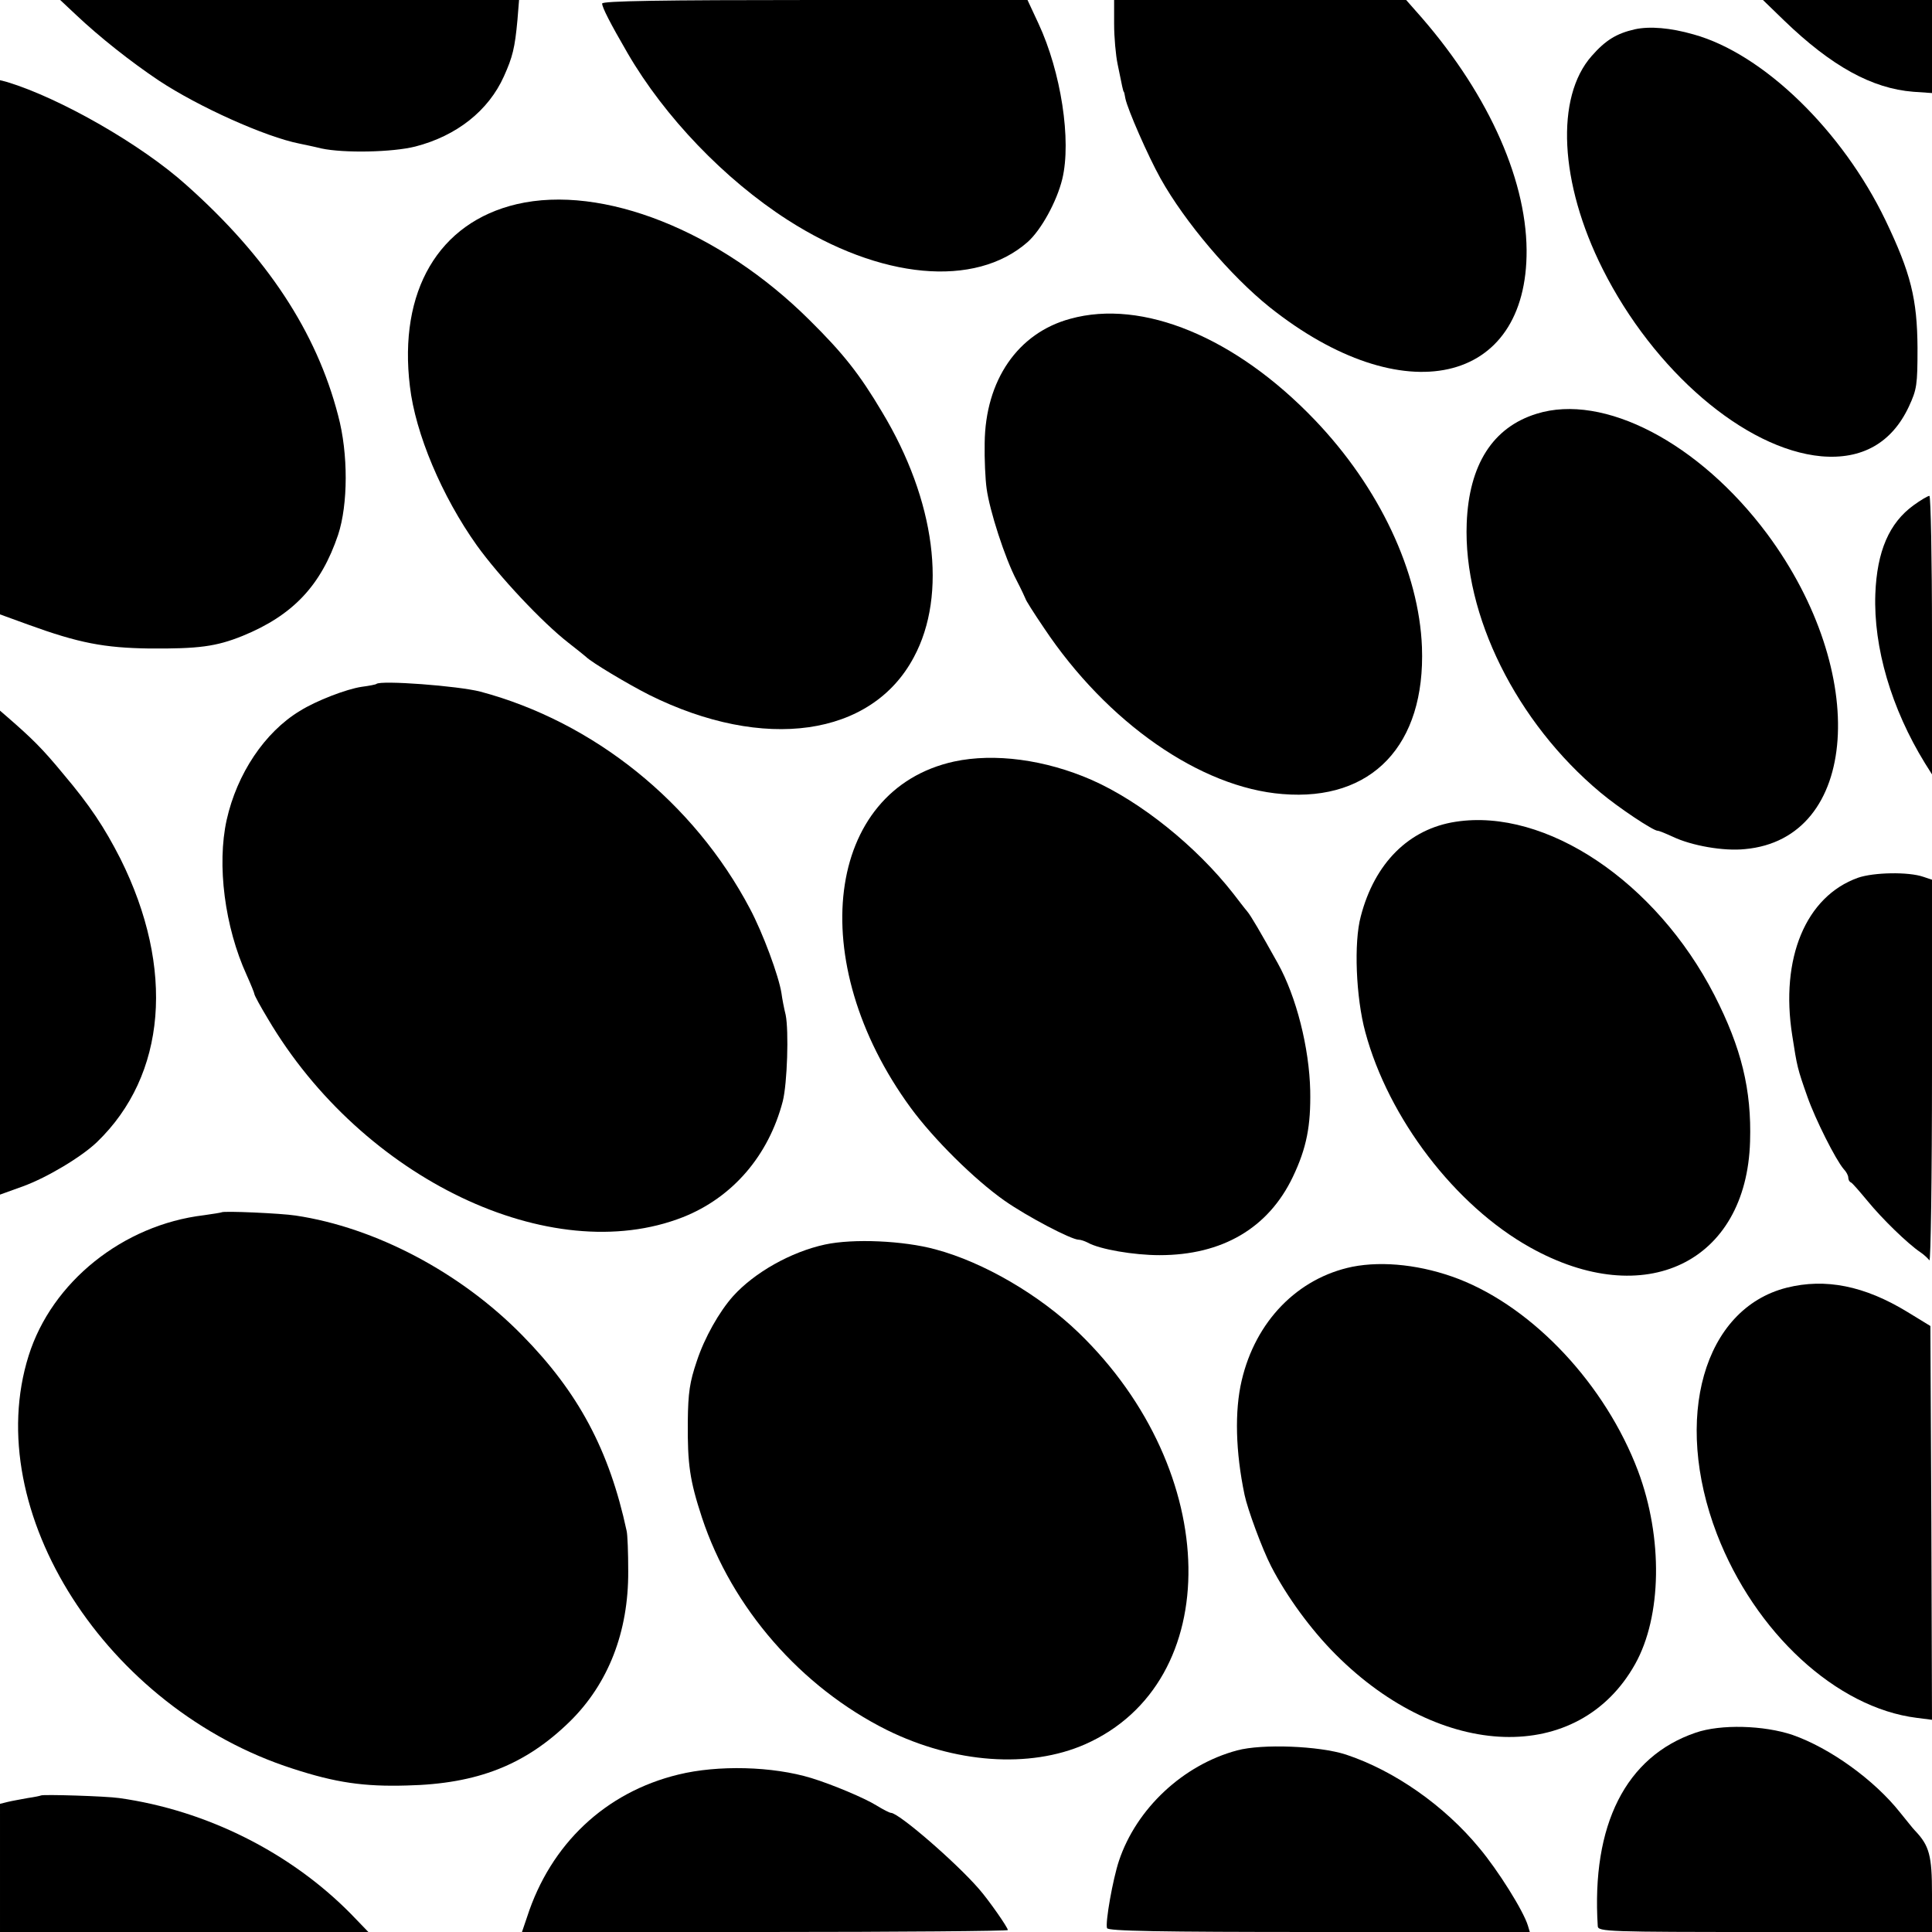
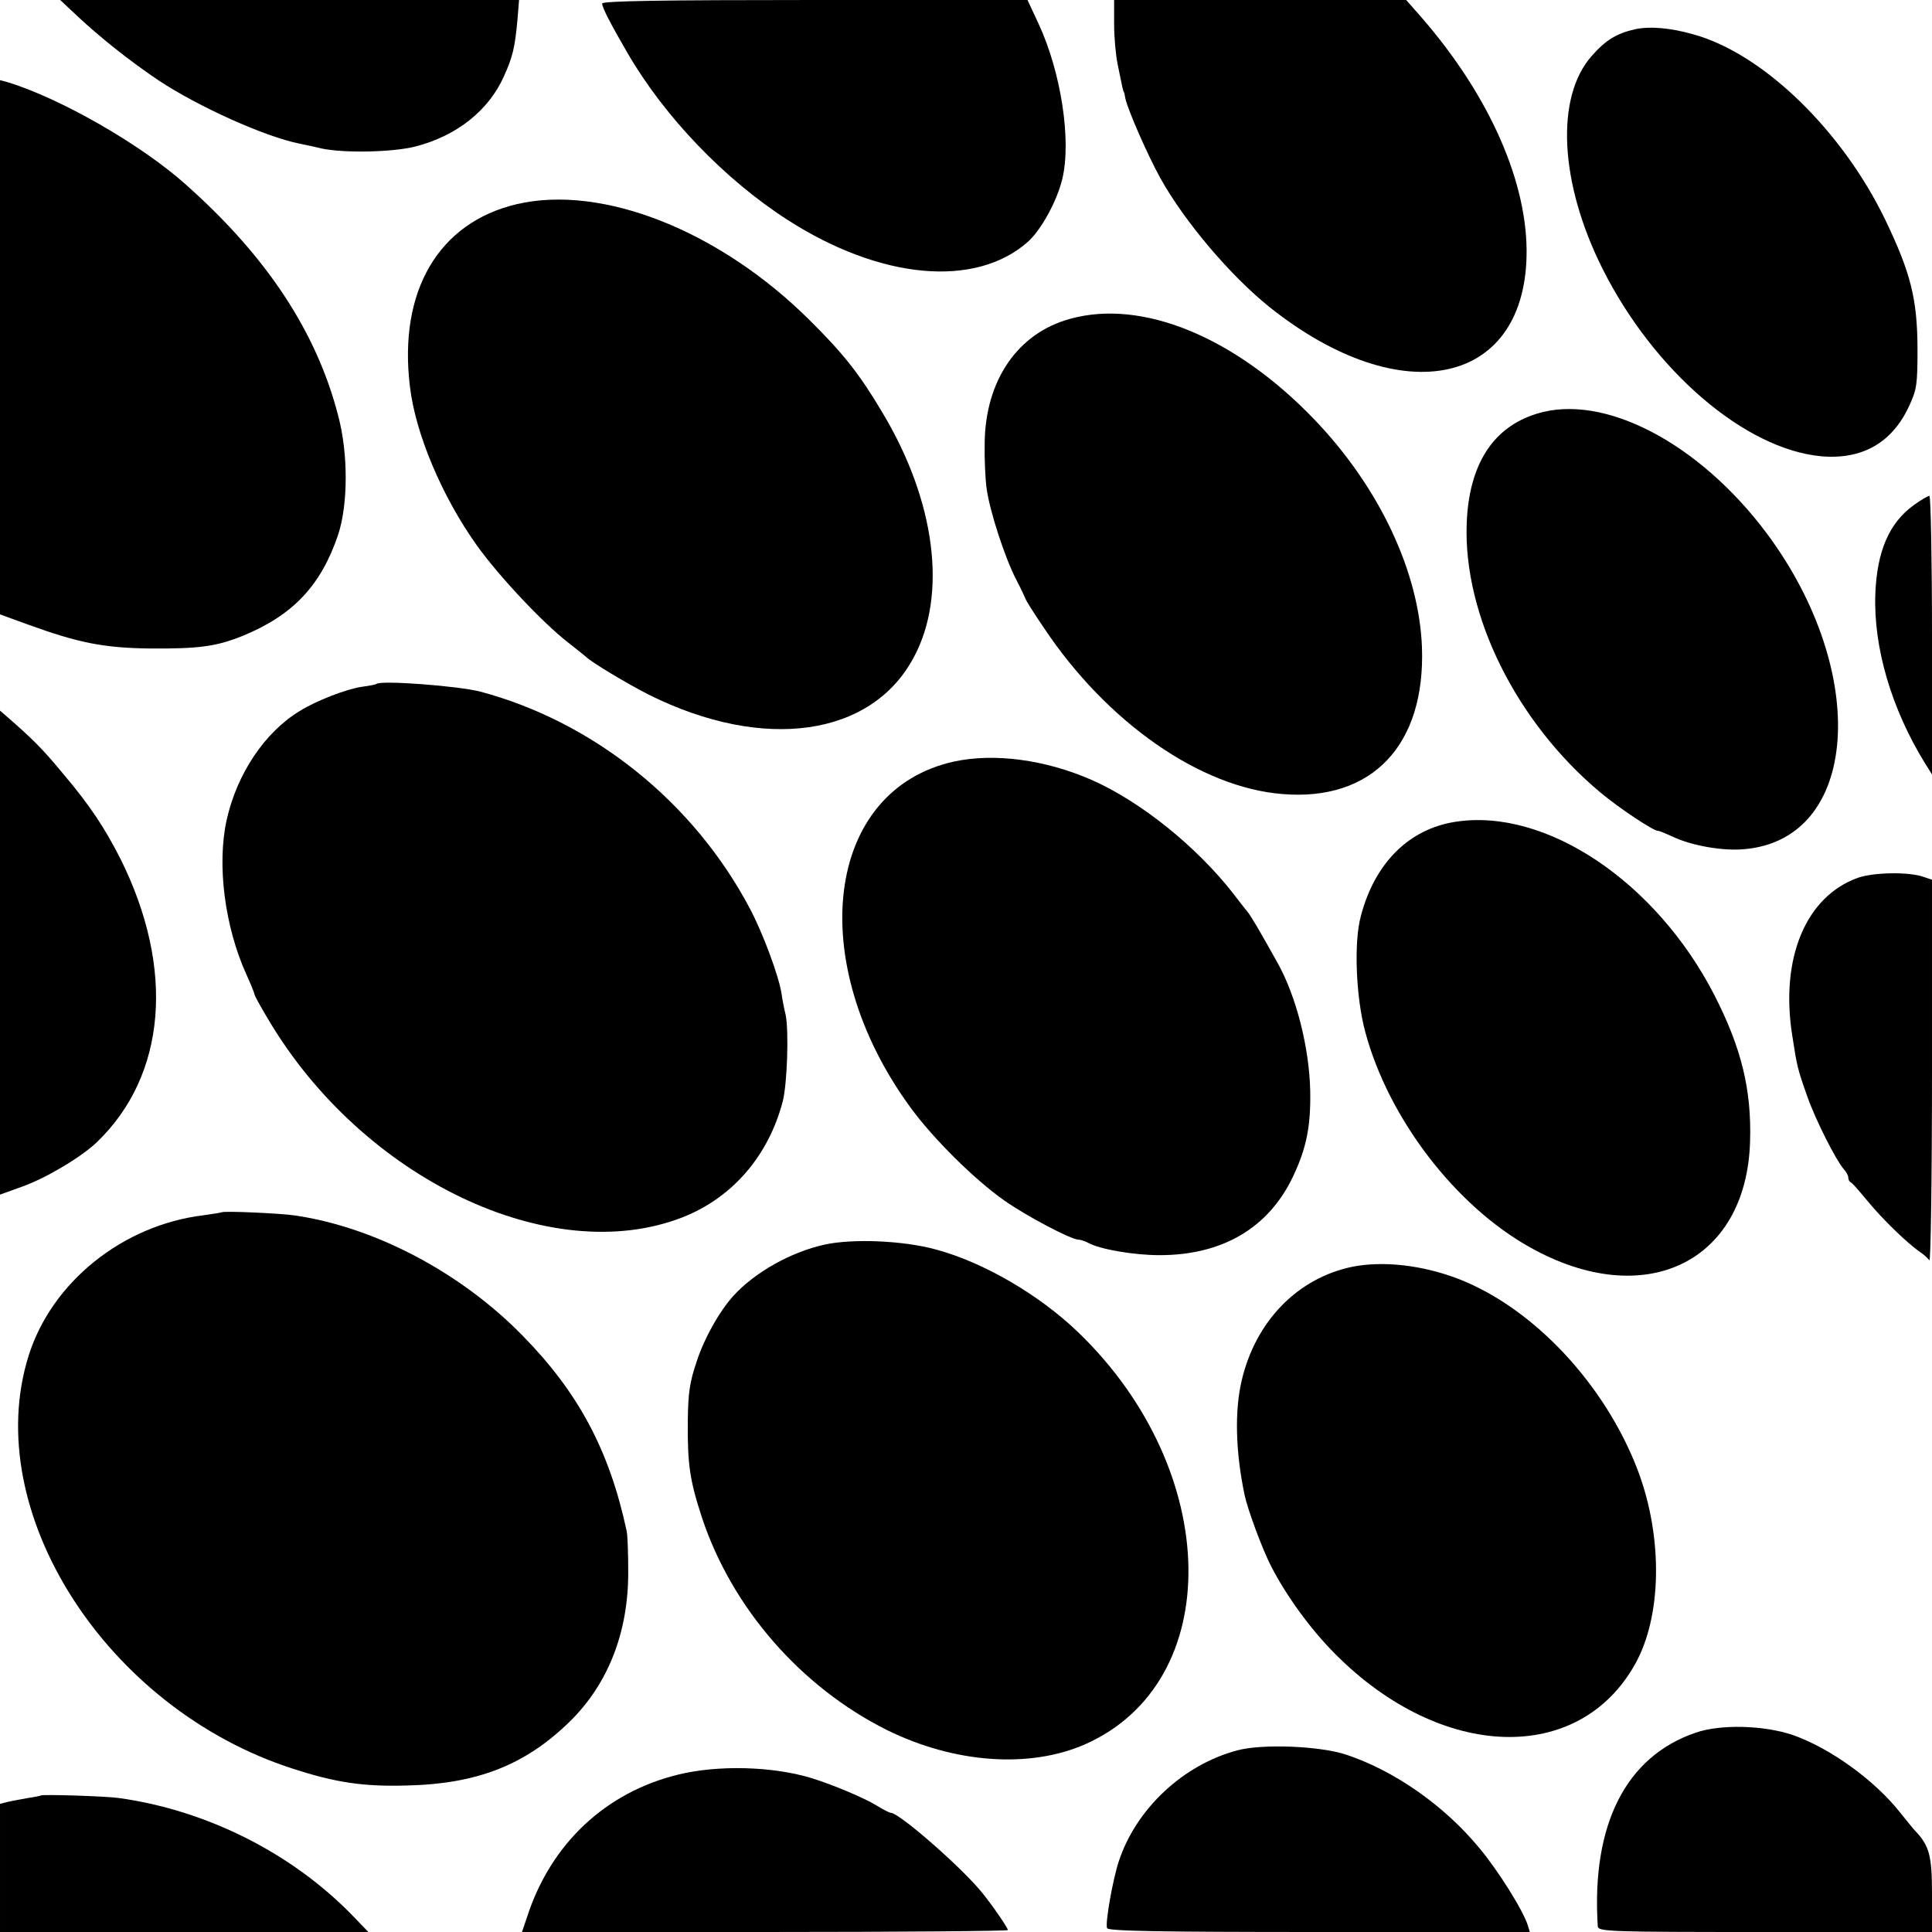
<svg xmlns="http://www.w3.org/2000/svg" version="1.0" width="600pt" height="600pt" viewBox="0 0 600 600" preserveAspectRatio="xMidYMid meet">
  <g transform="translate(0,600) scale(0.1,-0.1)" fill="#000000" stroke="none">
    <path d="M236 5954 c73 -69 169 -145 257 -204 124 -82 331 -175 437 -196 14 -3 44 -9 68 -15 70 -15 221 -12 292 6 128 33 227 111 275 218 27 60 34 88 42 175 l5 62 -712 0 -713 0 49 -46z" />
    <path d="M1870 5989 c0 -12 25 -61 79 -154 115 -198 301 -392 497 -518 288 -185 582 -212 745 -69 42 37 91 126 108 196 29 120 -4 333 -74 483 l-34 73 -661 0 c-478 0 -660 -3 -660 -11z" />
    <path d="M3460 5925 c0 -40 5 -97 11 -125 6 -29 12 -59 14 -68 2 -9 4 -17 5 -17 1 0 3 -9 5 -21 7 -34 70 -178 109 -248 76 -136 218 -303 339 -400 413 -329 801 -243 798 178 -2 229 -128 501 -345 743 l-29 33 -454 0 -453 0 0 -75z" />
-     <path d="M5540 5937 c148 -143 274 -212 402 -222 l58 -4 0 144 0 145 -262 0 -263 0 65 -63z" />
    <path d="M5077 5909 c-57 -13 -91 -34 -134 -83 -113 -128 -100 -394 34 -661 159 -317 442 -560 679 -582 126 -11 219 41 272 154 25 54 27 67 27 183 -1 152 -21 232 -99 395 -134 279 -380 518 -596 578 -73 21 -137 26 -183 16z" />
    <path d="M0 4922 l0 -830 88 -32 c157 -57 235 -72 377 -74 152 -1 206 6 288 39 157 64 244 157 297 314 31 94 32 252 0 371 -67 259 -221 493 -472 716 -139 125 -391 269 -555 319 l-23 6 0 -829z" />
    <path d="M1605 5366 c-243 -57 -368 -270 -332 -566 17 -146 99 -341 208 -494 69 -96 203 -239 284 -302 28 -22 52 -41 55 -44 17 -17 129 -84 196 -118 356 -177 691 -130 822 117 105 195 67 487 -99 762 -70 118 -121 182 -224 284 -279 278 -644 423 -910 361z" />
    <path d="M3324 5010 c-163 -44 -264 -191 -266 -386 -1 -49 2 -113 6 -141 9 -68 57 -217 93 -285 15 -29 27 -55 28 -58 0 -3 25 -43 57 -90 196 -294 486 -496 741 -516 278 -23 444 152 433 456 -9 234 -132 496 -333 706 -246 257 -535 376 -759 314z" />
    <path d="M4772 4715 c-136 -42 -210 -158 -217 -340 -11 -285 154 -618 415 -836 56 -47 164 -119 178 -119 5 0 26 -9 48 -19 57 -27 156 -45 223 -38 354 32 390 546 69 979 -211 283 -508 438 -716 373z" />
    <path d="M5943 4431 c-76 -55 -114 -143 -119 -276 -6 -166 50 -356 154 -525 l22 -35 0 433 c0 237 -4 432 -8 432 -5 0 -27 -13 -49 -29z" />
    <path d="M1169 3876 c-2 -2 -23 -6 -46 -9 -47 -7 -141 -43 -192 -75 -109 -66 -195 -195 -227 -338 -31 -140 -6 -333 62 -482 13 -29 24 -56 24 -59 0 -4 19 -39 42 -77 293 -497 879 -777 1289 -616 154 61 266 191 310 360 14 56 19 218 9 268 -5 20 -11 51 -13 67 -8 53 -58 188 -98 263 -174 330 -485 580 -837 674 -69 18 -310 36 -323 24z" />
    <path d="M0 3042 l0 -752 72 26 c74 27 181 91 229 137 216 208 243 539 73 880 -50 98 -95 166 -178 264 -65 79 -97 110 -174 177 l-22 19 0 -751z" />
    <path d="M2963 3635 c-400 -88 -467 -621 -135 -1075 71 -97 198 -223 292 -289 70 -49 207 -121 230 -121 6 0 18 -4 28 -9 37 -21 144 -39 223 -39 195 0 338 84 414 243 43 90 56 159 54 268 -3 133 -43 292 -101 396 -53 95 -83 147 -95 161 -7 8 -26 33 -43 55 -115 147 -288 286 -440 353 -144 63 -302 84 -427 57z" />
    <path d="M4521 3448 c-145 -22 -252 -128 -295 -294 -22 -81 -15 -252 14 -359 72 -268 279 -539 512 -669 356 -199 672 -47 683 329 5 161 -27 291 -111 455 -181 352 -523 581 -803 538z" />
    <path d="M5770 3274 c-162 -58 -242 -250 -204 -490 15 -97 16 -102 47 -190 25 -71 88 -196 113 -225 8 -8 14 -20 14 -26 0 -6 3 -13 8 -15 4 -1 27 -28 52 -58 45 -55 124 -132 164 -159 12 -8 24 -20 28 -25 4 -6 8 257 8 586 l0 596 -27 9 c-46 16 -154 14 -203 -3z" />
    <path d="M688 2235 c-2 -1 -26 -5 -55 -9 -251 -30 -472 -207 -544 -436 -152 -483 241 -1097 821 -1283 132 -43 220 -56 354 -52 219 5 368 64 506 199 119 117 182 278 181 466 0 58 -2 114 -5 126 -54 251 -150 430 -324 607 -191 195 -456 335 -704 372 -45 7 -225 15 -230 10z" />
    <path d="M2562 2135 c-106 -23 -219 -87 -285 -160 -43 -48 -89 -129 -113 -202 -22 -65 -27 -97 -28 -188 -1 -133 6 -182 44 -298 93 -281 308 -527 575 -660 209 -103 442 -120 615 -44 436 193 426 847 -20 1278 -121 117 -295 219 -445 259 -99 27 -255 34 -343 15z" />
    <path d="M4200 2066 c-170 -35 -301 -169 -344 -354 -22 -94 -19 -220 9 -354 9 -44 55 -169 83 -223 48 -93 123 -196 200 -273 329 -330 755 -343 930 -30 83 148 87 392 9 600 -101 267 -323 505 -557 596 -112 43 -233 57 -330 38z" />
-     <path d="M5549 2001 c-258 -65 -355 -405 -217 -765 118 -306 371 -540 621 -571 l47 -6 -2 612 -3 611 -72 44 c-133 81 -254 105 -374 75z" />
    <path d="M5266 619 c-217 -74 -324 -286 -304 -601 1 -17 33 -18 520 -18 l518 0 0 118 c0 119 -8 150 -53 197 -7 7 -27 33 -46 56 -80 101 -217 200 -334 241 -89 30 -223 34 -301 7z" />
    <path d="M3842 564 c-168 -45 -313 -181 -367 -343 -19 -57 -43 -192 -37 -209 3 -9 156 -12 659 -12 l654 0 -6 20 c-14 46 -93 172 -151 241 -108 131 -263 240 -414 290 -83 27 -260 34 -338 13z" />
    <path d="M2107 489 c-227 -55 -397 -216 -470 -442 l-16 -47 755 0 c415 0 754 3 754 6 0 8 -60 94 -90 128 -72 83 -249 236 -273 236 -4 0 -24 10 -45 23 -37 23 -137 65 -202 85 -121 37 -291 41 -413 11z" />
    <path d="M127 424 c-1 -1 -20 -5 -41 -8 -21 -4 -50 -9 -62 -12 l-24 -6 0 -199 0 -199 572 0 572 0 -54 56 c-188 191 -449 322 -720 360 -41 6 -238 12 -243 8z" />
  </g>
</svg>